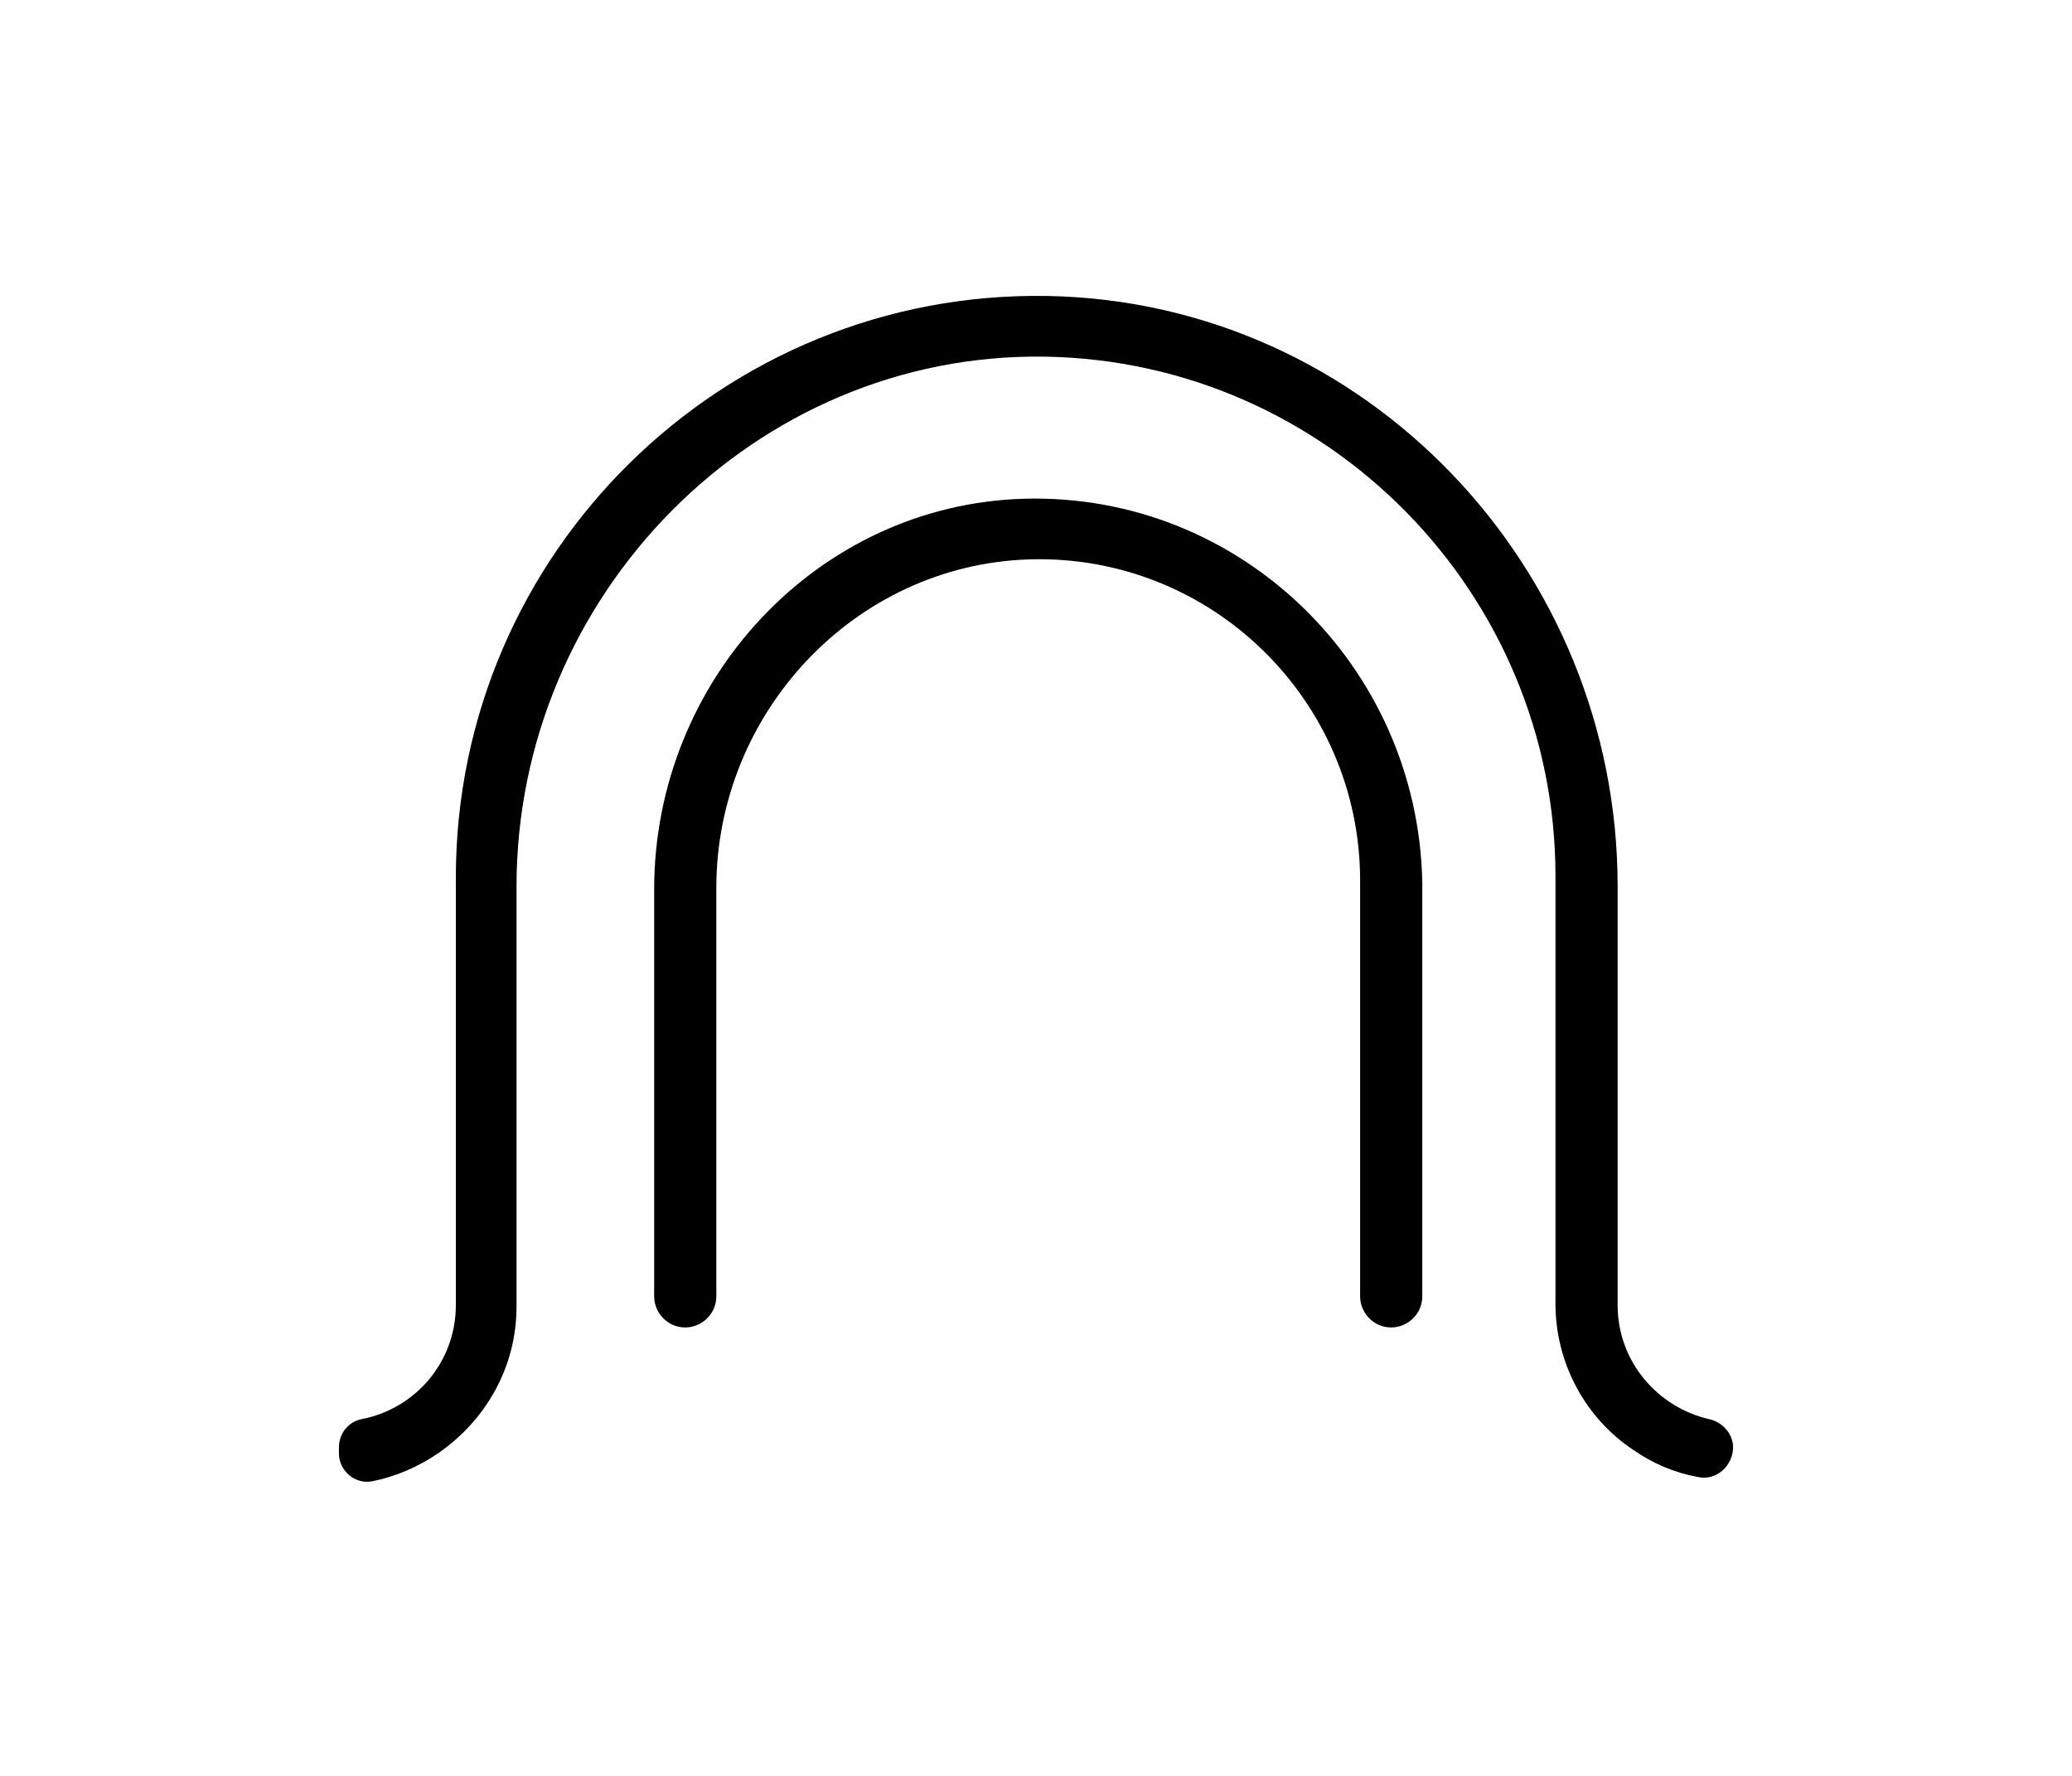
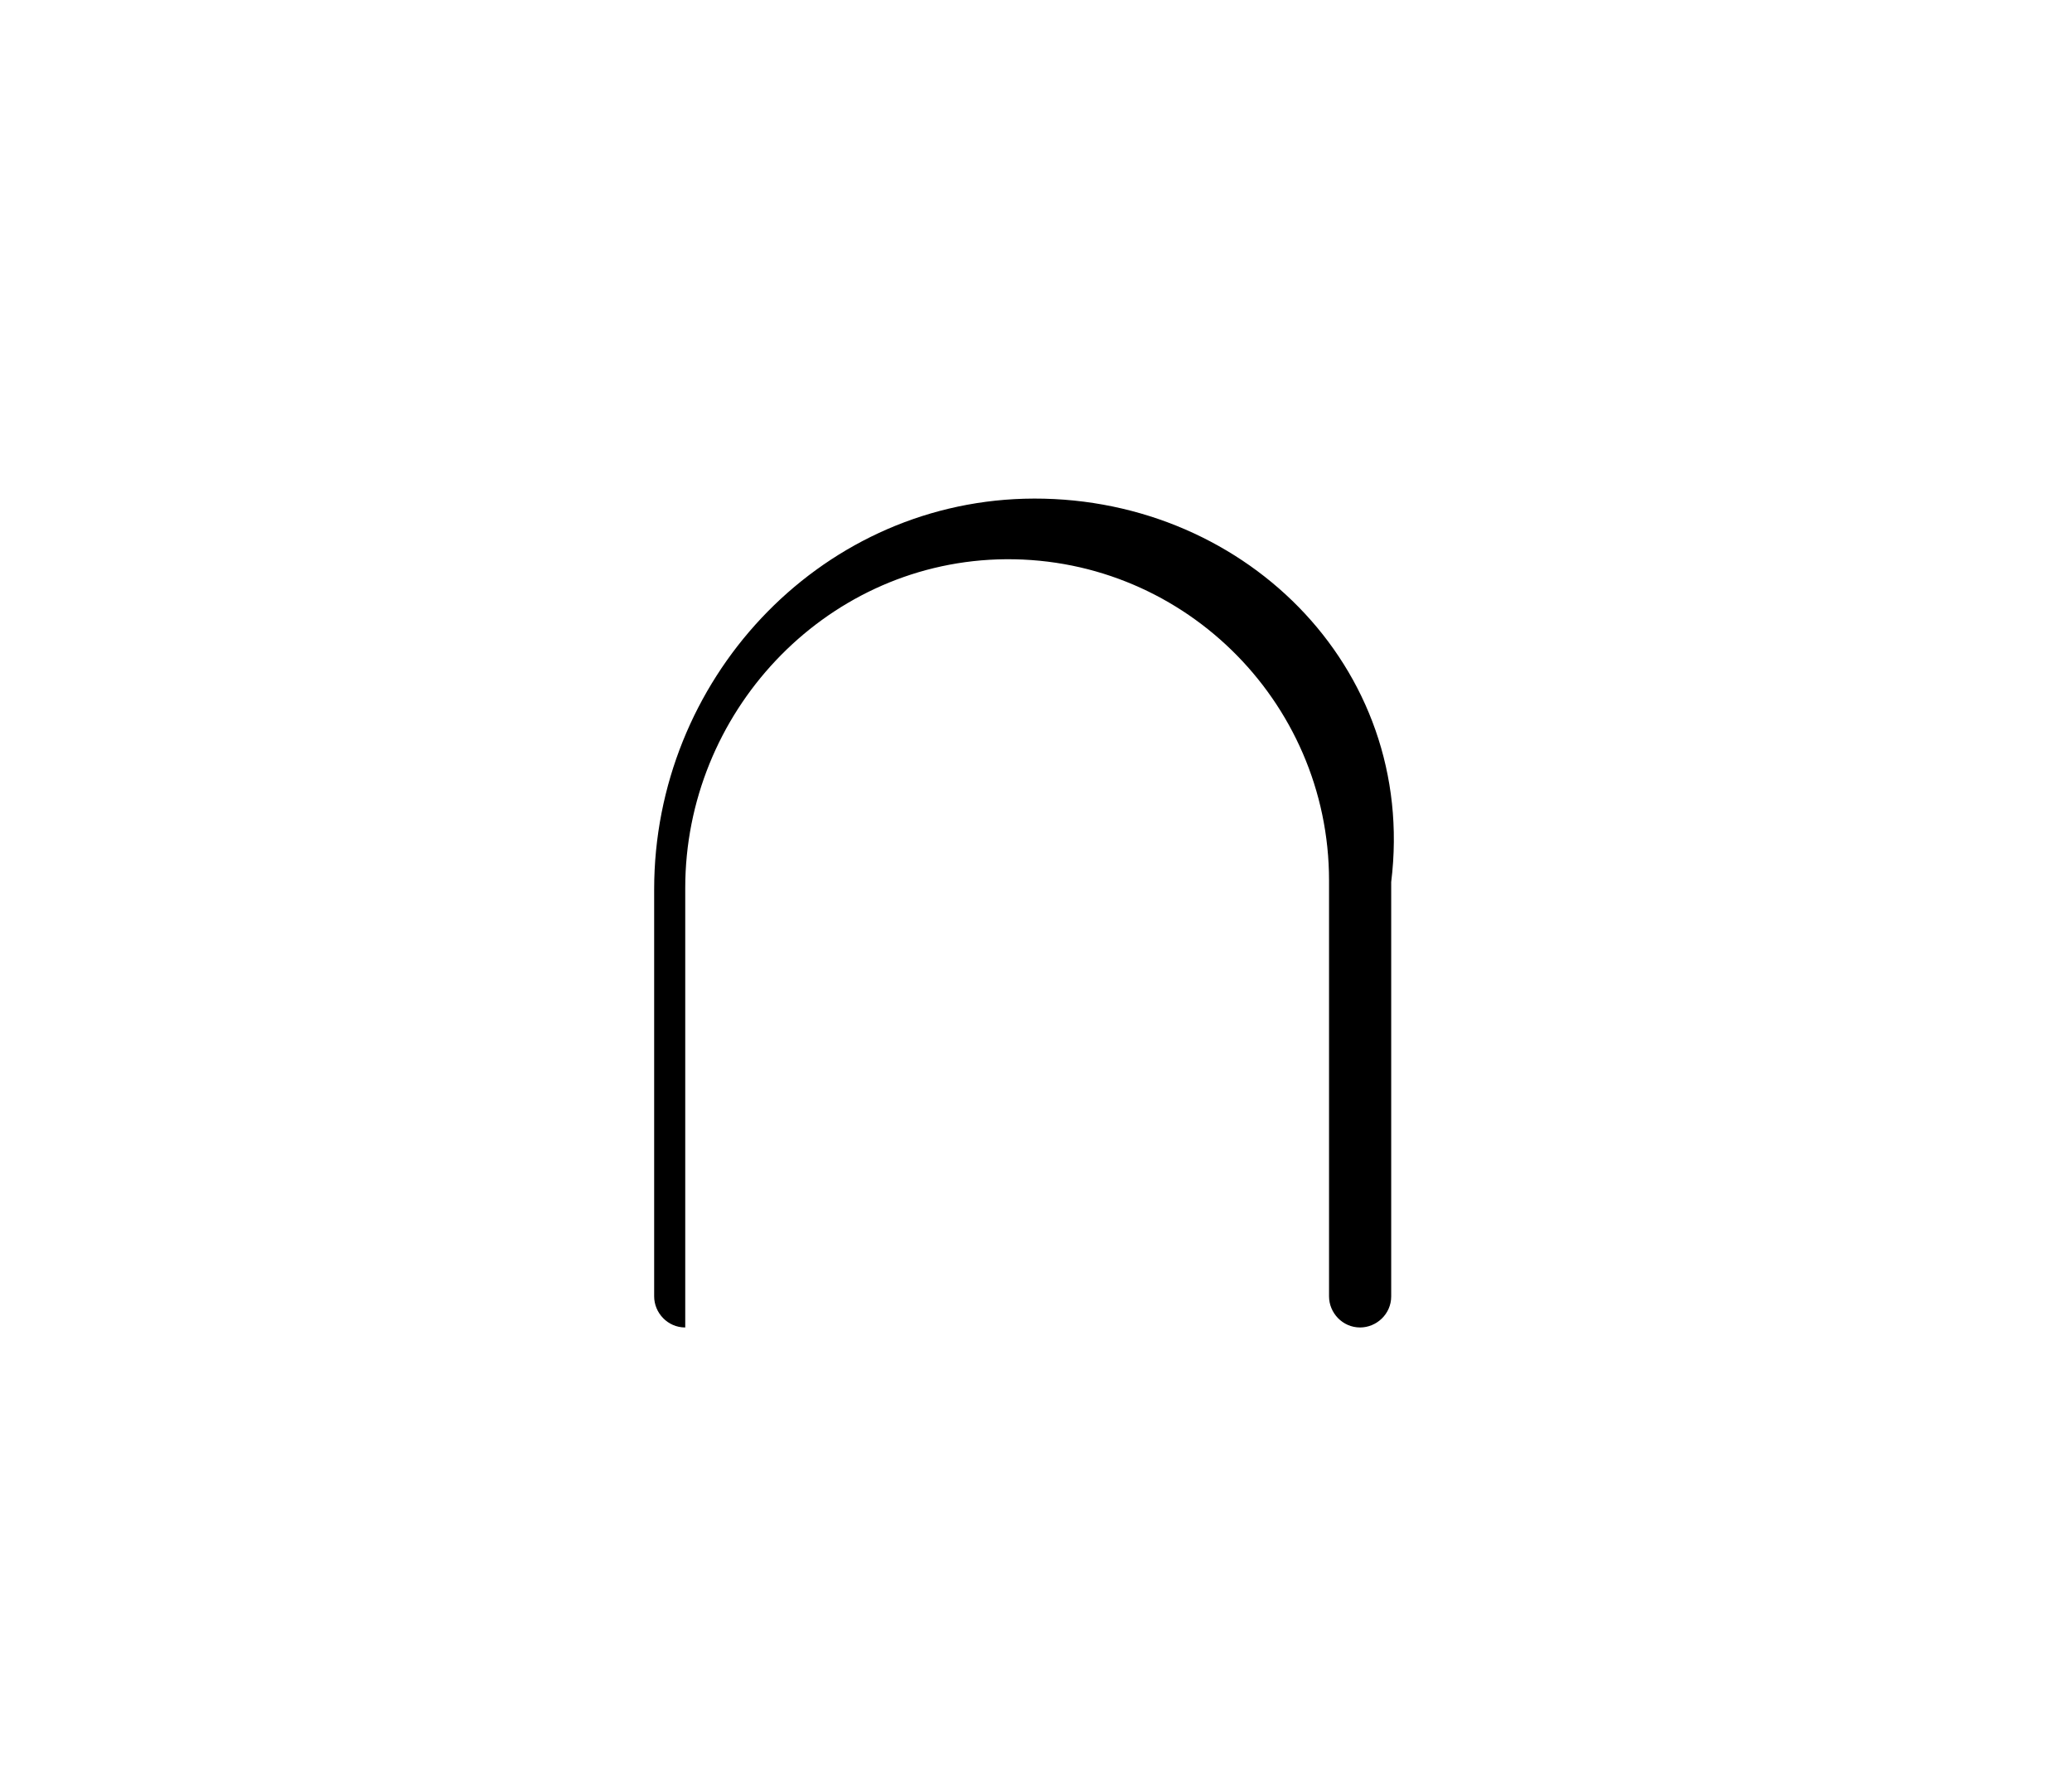
<svg xmlns="http://www.w3.org/2000/svg" version="1.1" id="Livello_1" x="0px" y="0px" viewBox="0 0 140 120" style="enable-background:new 0 0 140 120;" xml:space="preserve">
  <style type="text/css">
	.st0{fill:none;}
</style>
  <g>
-     <path d="M115.5,95.9c-3.5-0.8-6.2-3.9-6.2-7.7V59.9c0-21.5-17-39.5-38.5-39.9c-22-0.4-40,17.4-40,39.3v28.9c0,3.8-2.7,7-6.4,7.7   c-0.9,0.2-1.5,1-1.5,1.9l0,0.4c0,1.2,1.1,2.1,2.2,1.9c1.6-0.3,3.2-1,4.5-1.9c3.2-2.2,5.3-5.8,5.3-9.9V59.9   c0-19.7,16.1-36.1,35.7-35.8c19.1,0.3,34.5,16,34.5,35.1v28.9c0,4.1,2.1,7.8,5.3,9.9c1.3,0.9,2.7,1.5,4.3,1.8   c1.3,0.3,2.4-0.8,2.4-2C117.1,96.9,116.4,96.1,115.5,95.9z" />
-     <path d="M69.2,33.7C55.2,34.1,44.2,46,44.2,60.1v27.5c0,1.1,0.9,2.1,2.1,2.1c1.1,0,2.1-0.9,2.1-2.1V60c0-11.8,9.3-21.8,21.1-22.2   c12.3-0.4,22.4,9.5,22.4,21.7v28.1c0,1.1,0.9,2.1,2.1,2.1c1.1,0,2.1-0.9,2.1-2.1V59.6C95.8,45,83.8,33.3,69.2,33.7z" />
+     <path d="M69.2,33.7C55.2,34.1,44.2,46,44.2,60.1v27.5c0,1.1,0.9,2.1,2.1,2.1V60c0-11.8,9.3-21.8,21.1-22.2   c12.3-0.4,22.4,9.5,22.4,21.7v28.1c0,1.1,0.9,2.1,2.1,2.1c1.1,0,2.1-0.9,2.1-2.1V59.6C95.8,45,83.8,33.3,69.2,33.7z" />
  </g>
</svg>